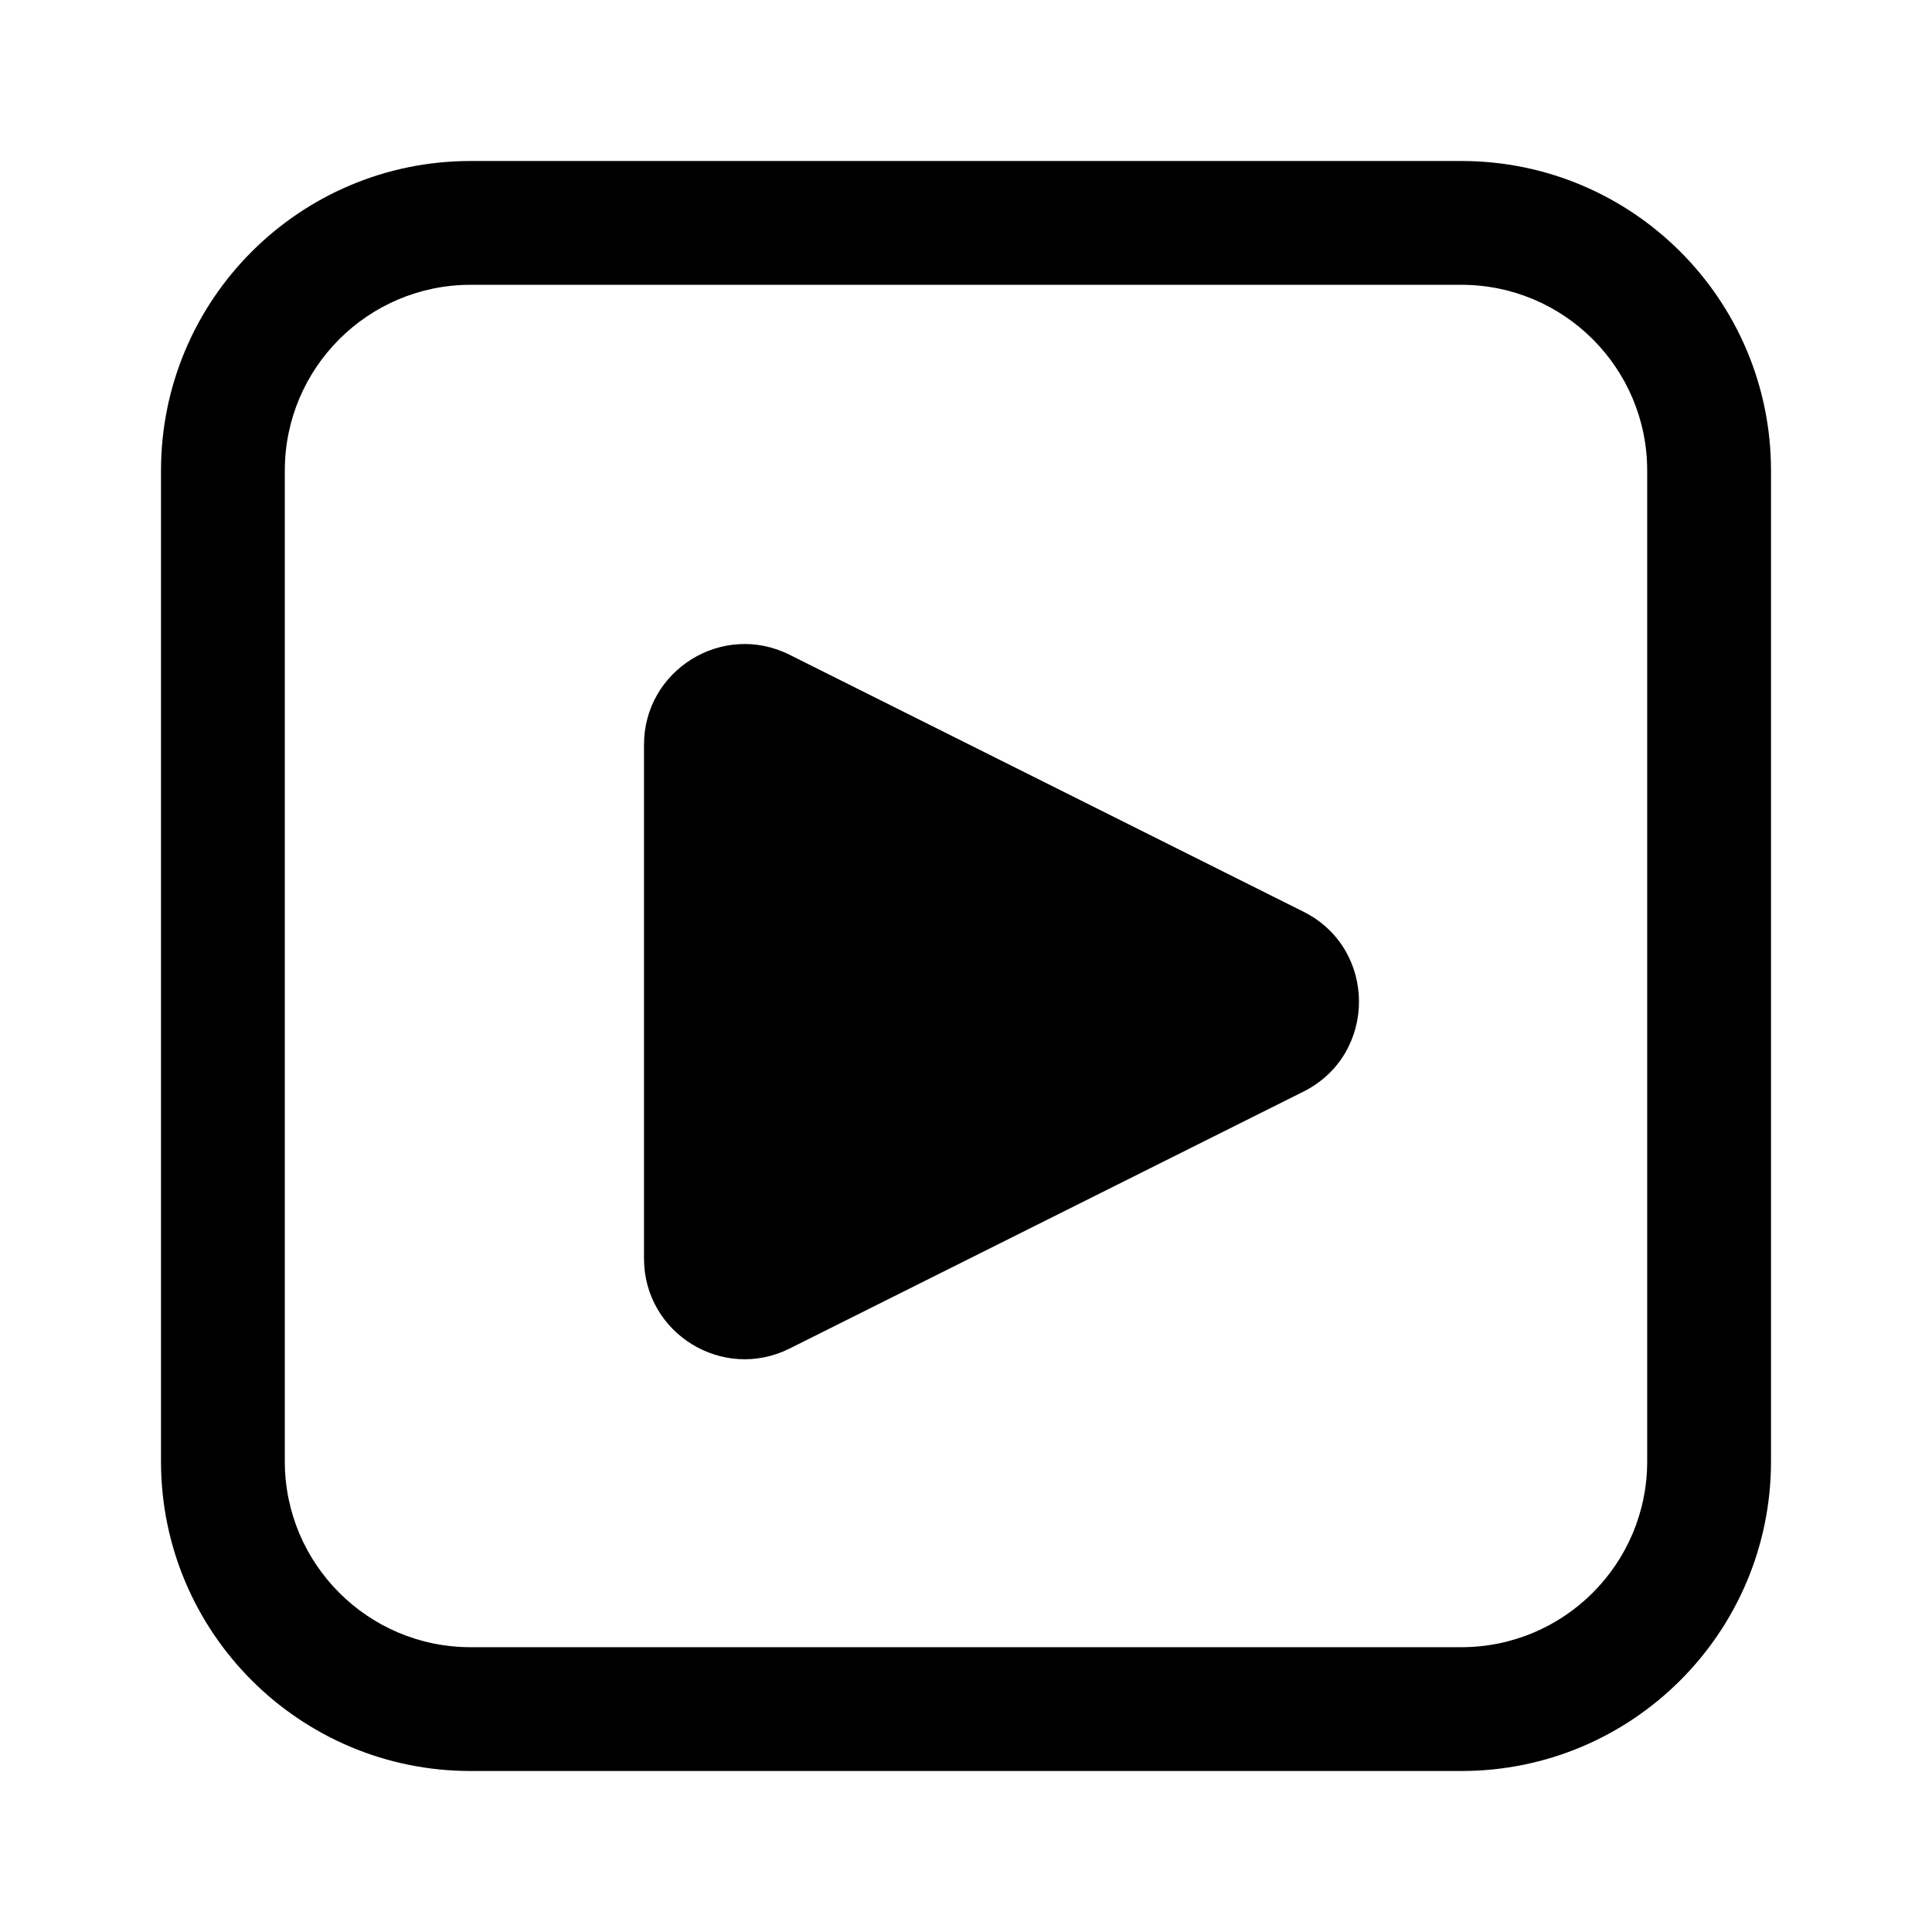
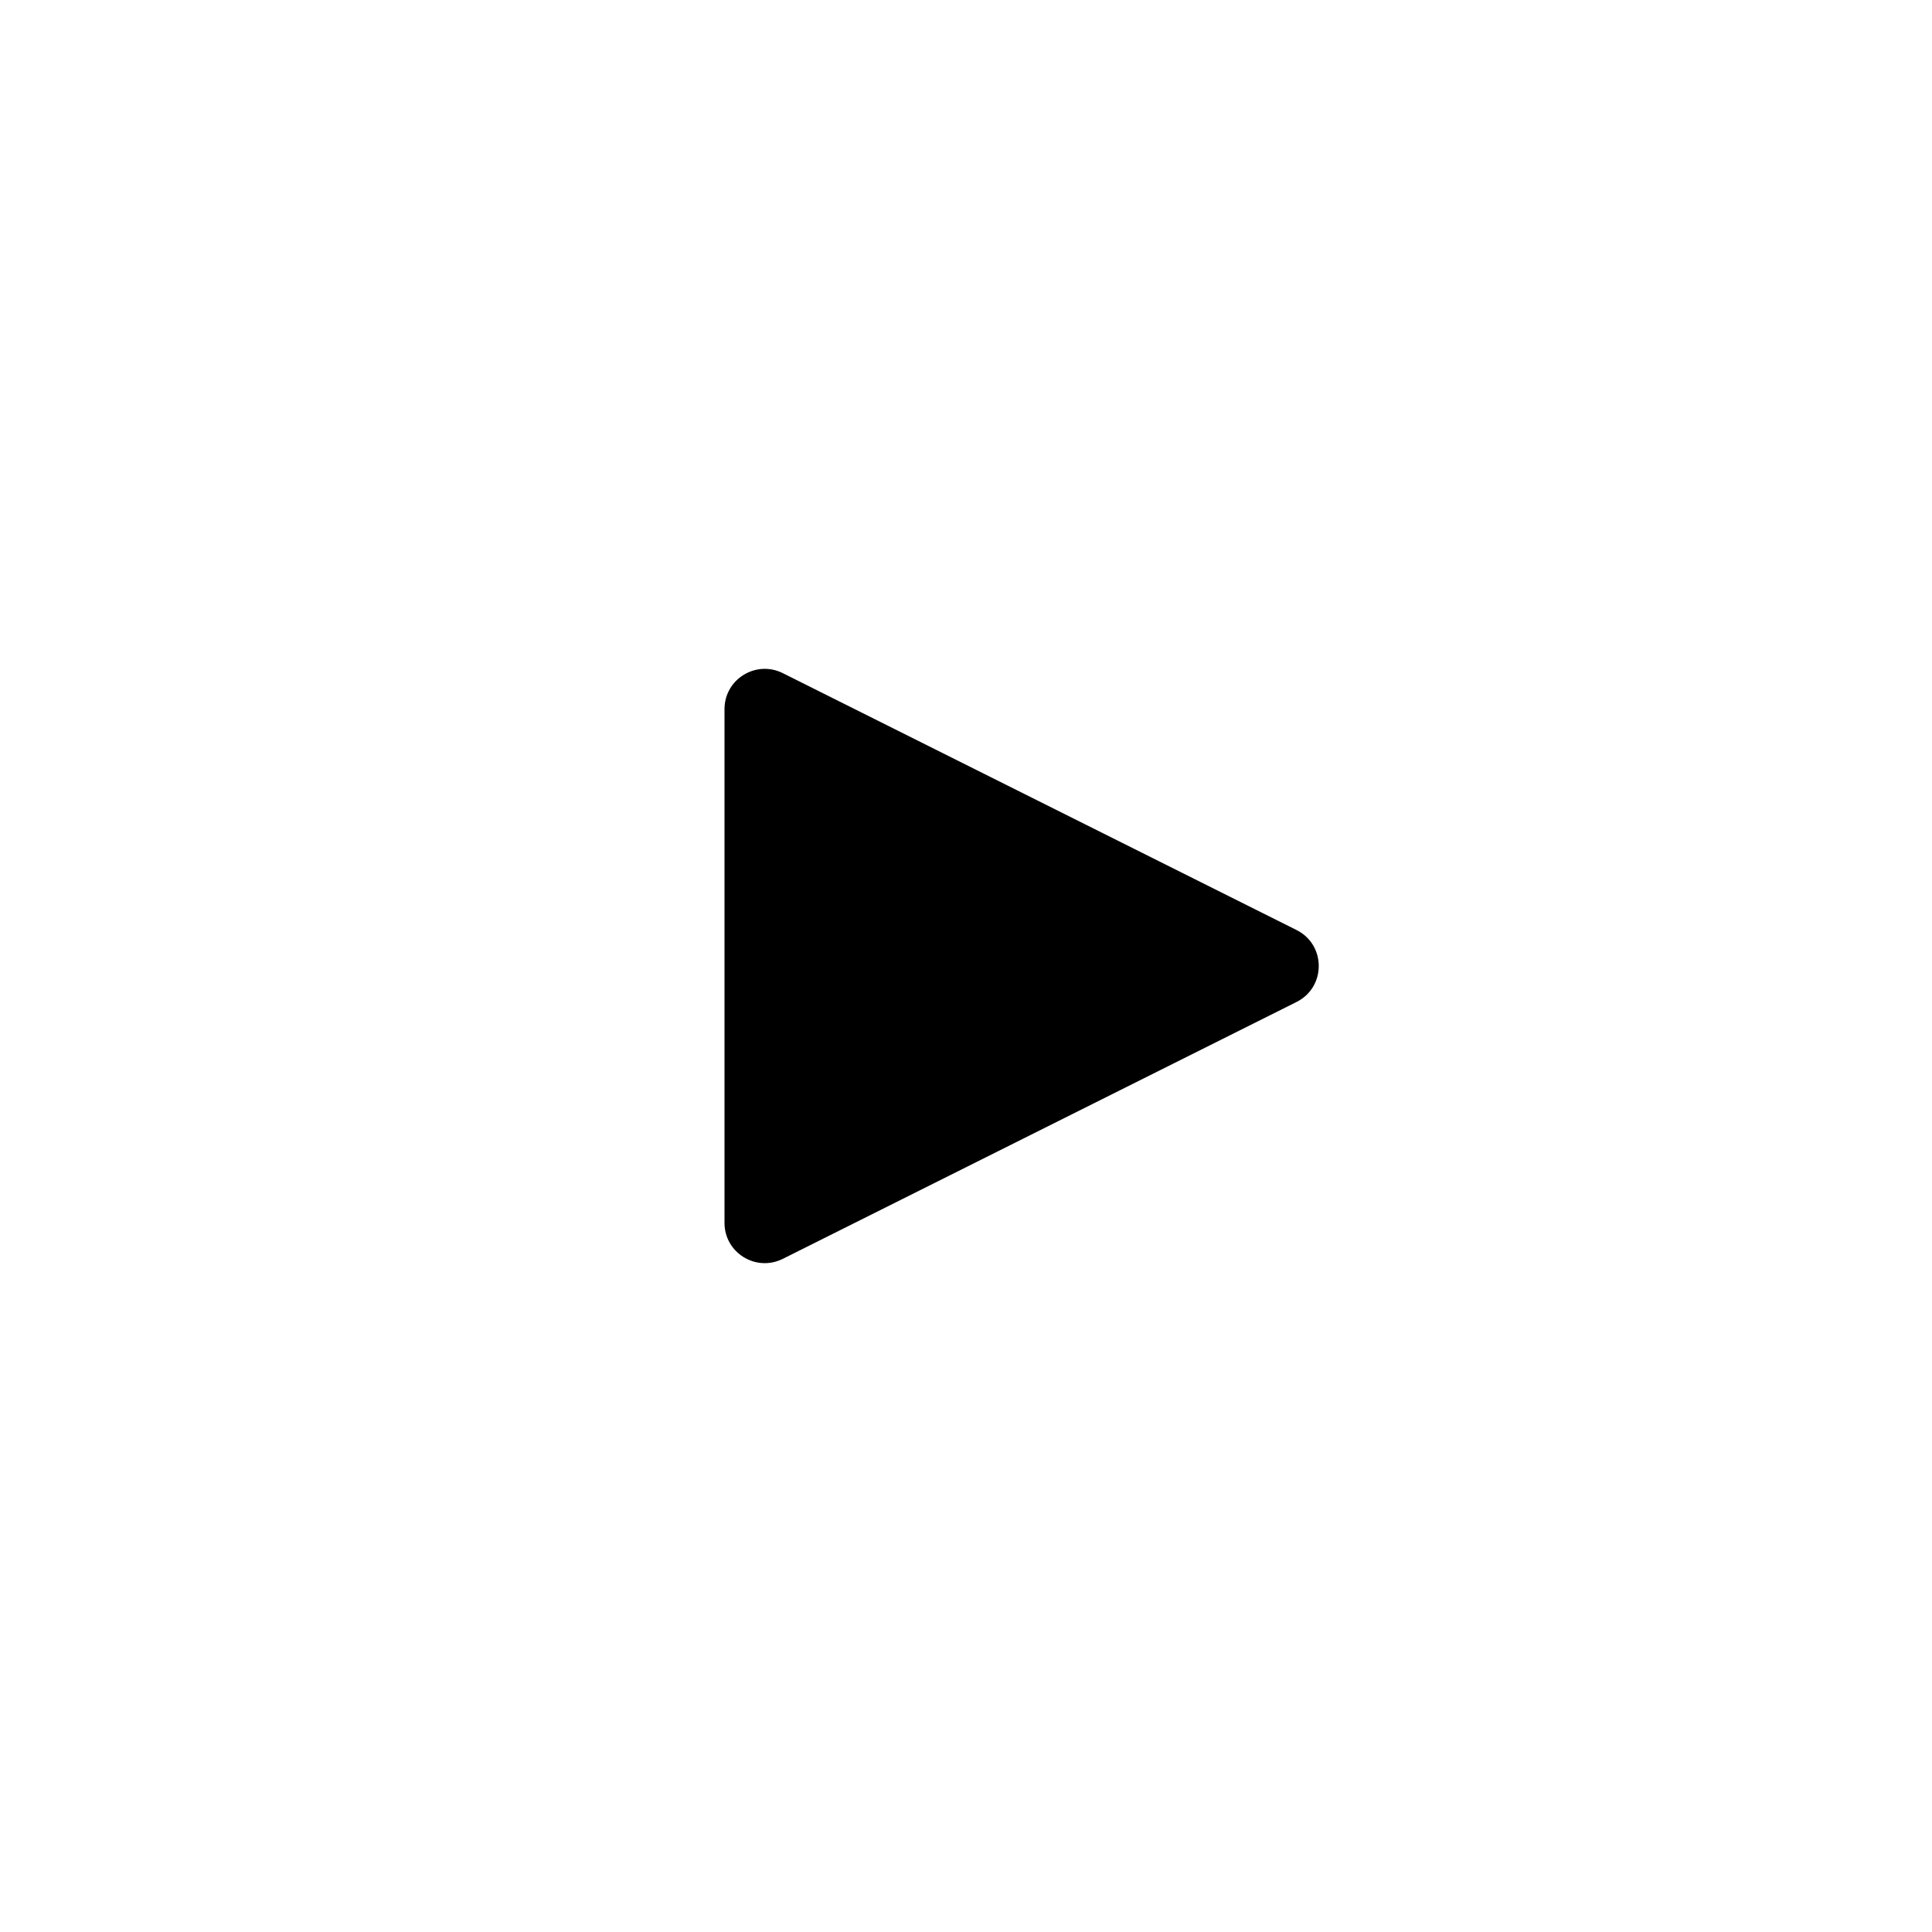
<svg xmlns="http://www.w3.org/2000/svg" width="24" height="24" viewBox="0 0 24 24" fill="none">
-   <path fill-rule="evenodd" clip-rule="evenodd" d="M2 5.846C2 3.722 3.722 2 5.846 2H18.154C20.278 2 22 3.722 22 5.846V18.154C22 20.278 20.278 22 18.154 22H5.846C3.722 22 2 20.278 2 18.154V5.846ZM5.846 3.538C4.572 3.538 3.538 4.572 3.538 5.846V18.154C3.538 19.428 4.572 20.462 5.846 20.462H18.154C19.428 20.462 20.462 19.428 20.462 18.154V5.846C20.462 4.572 19.428 3.538 18.154 3.538H5.846Z" fill="black" />
  <path d="M16.106 11.553L9.724 8.362C9.391 8.196 9 8.437 9 8.809V15.191C9 15.563 9.391 15.804 9.724 15.638L16.106 12.447C16.474 12.263 16.474 11.737 16.106 11.553Z" fill="black" />
-   <path fill-rule="evenodd" clip-rule="evenodd" d="M8 9.252C8 8.322 8.978 7.718 9.809 8.134L16.191 11.325C17.112 11.785 17.112 13.1 16.191 13.561L9.809 16.752C8.978 17.167 8 16.563 8 15.634V9.252ZM9.5 9.656V15.229L15.073 12.443L9.5 9.656Z" fill="black" />
</svg>